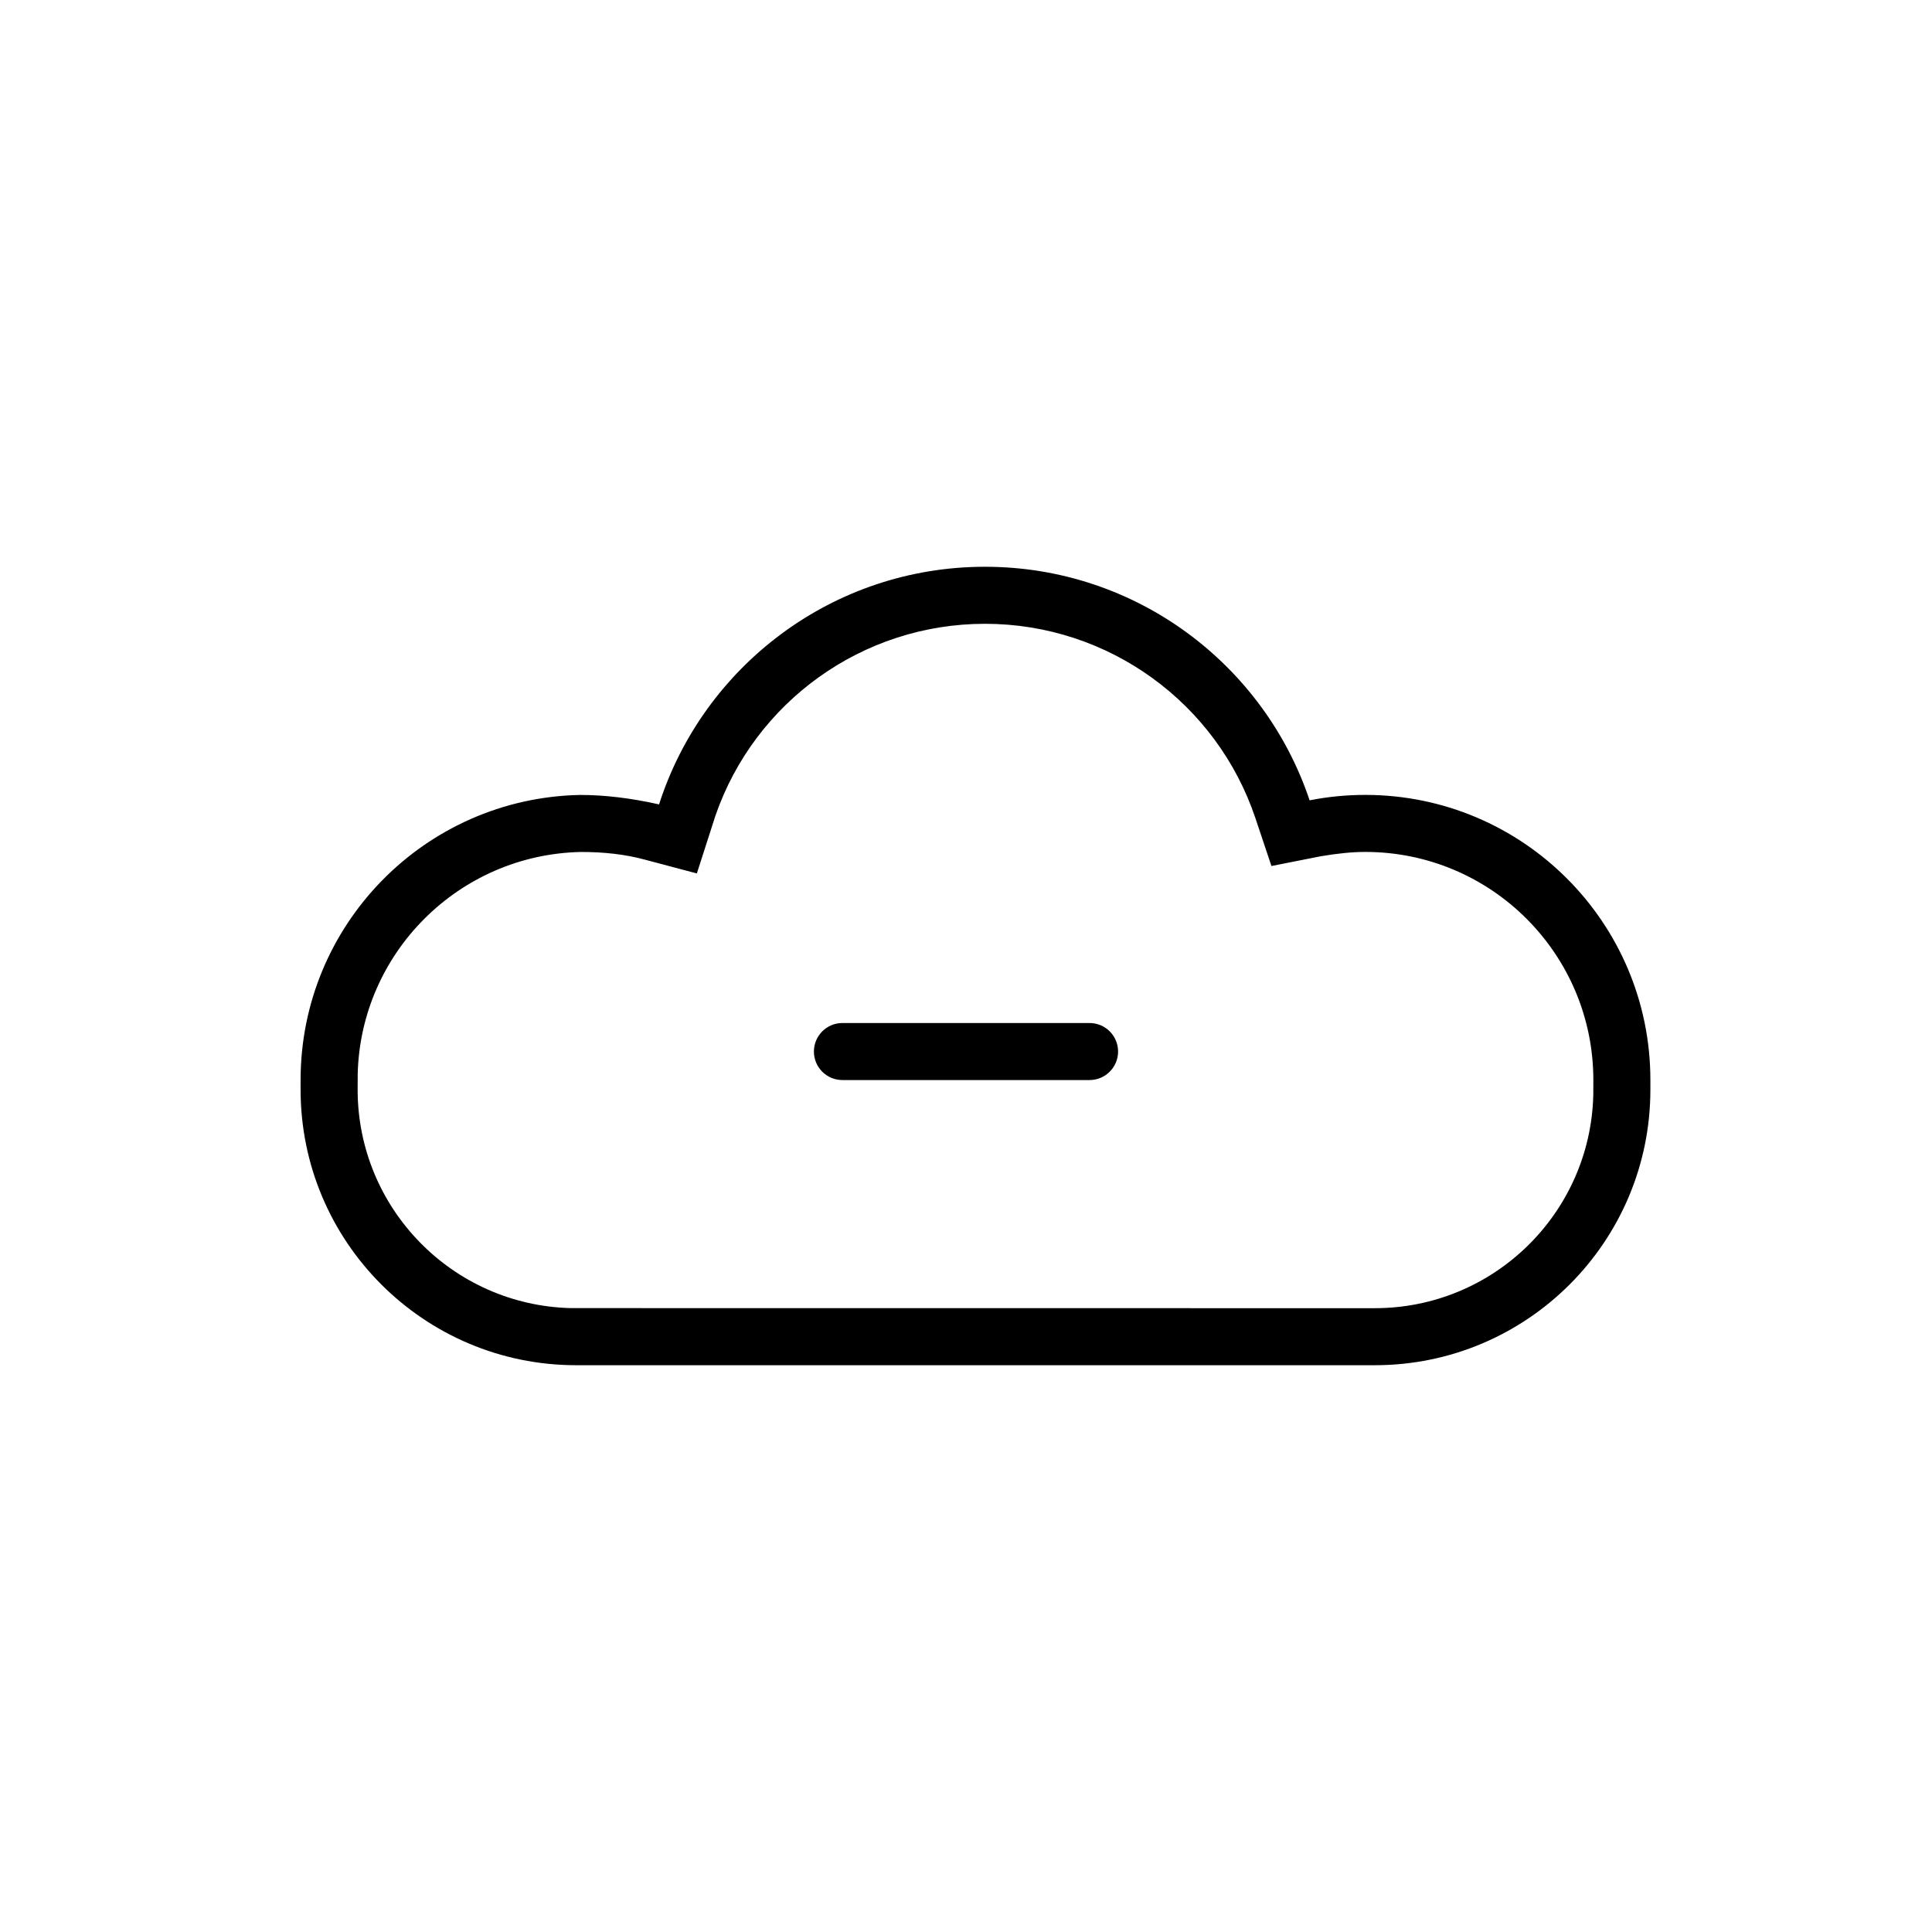
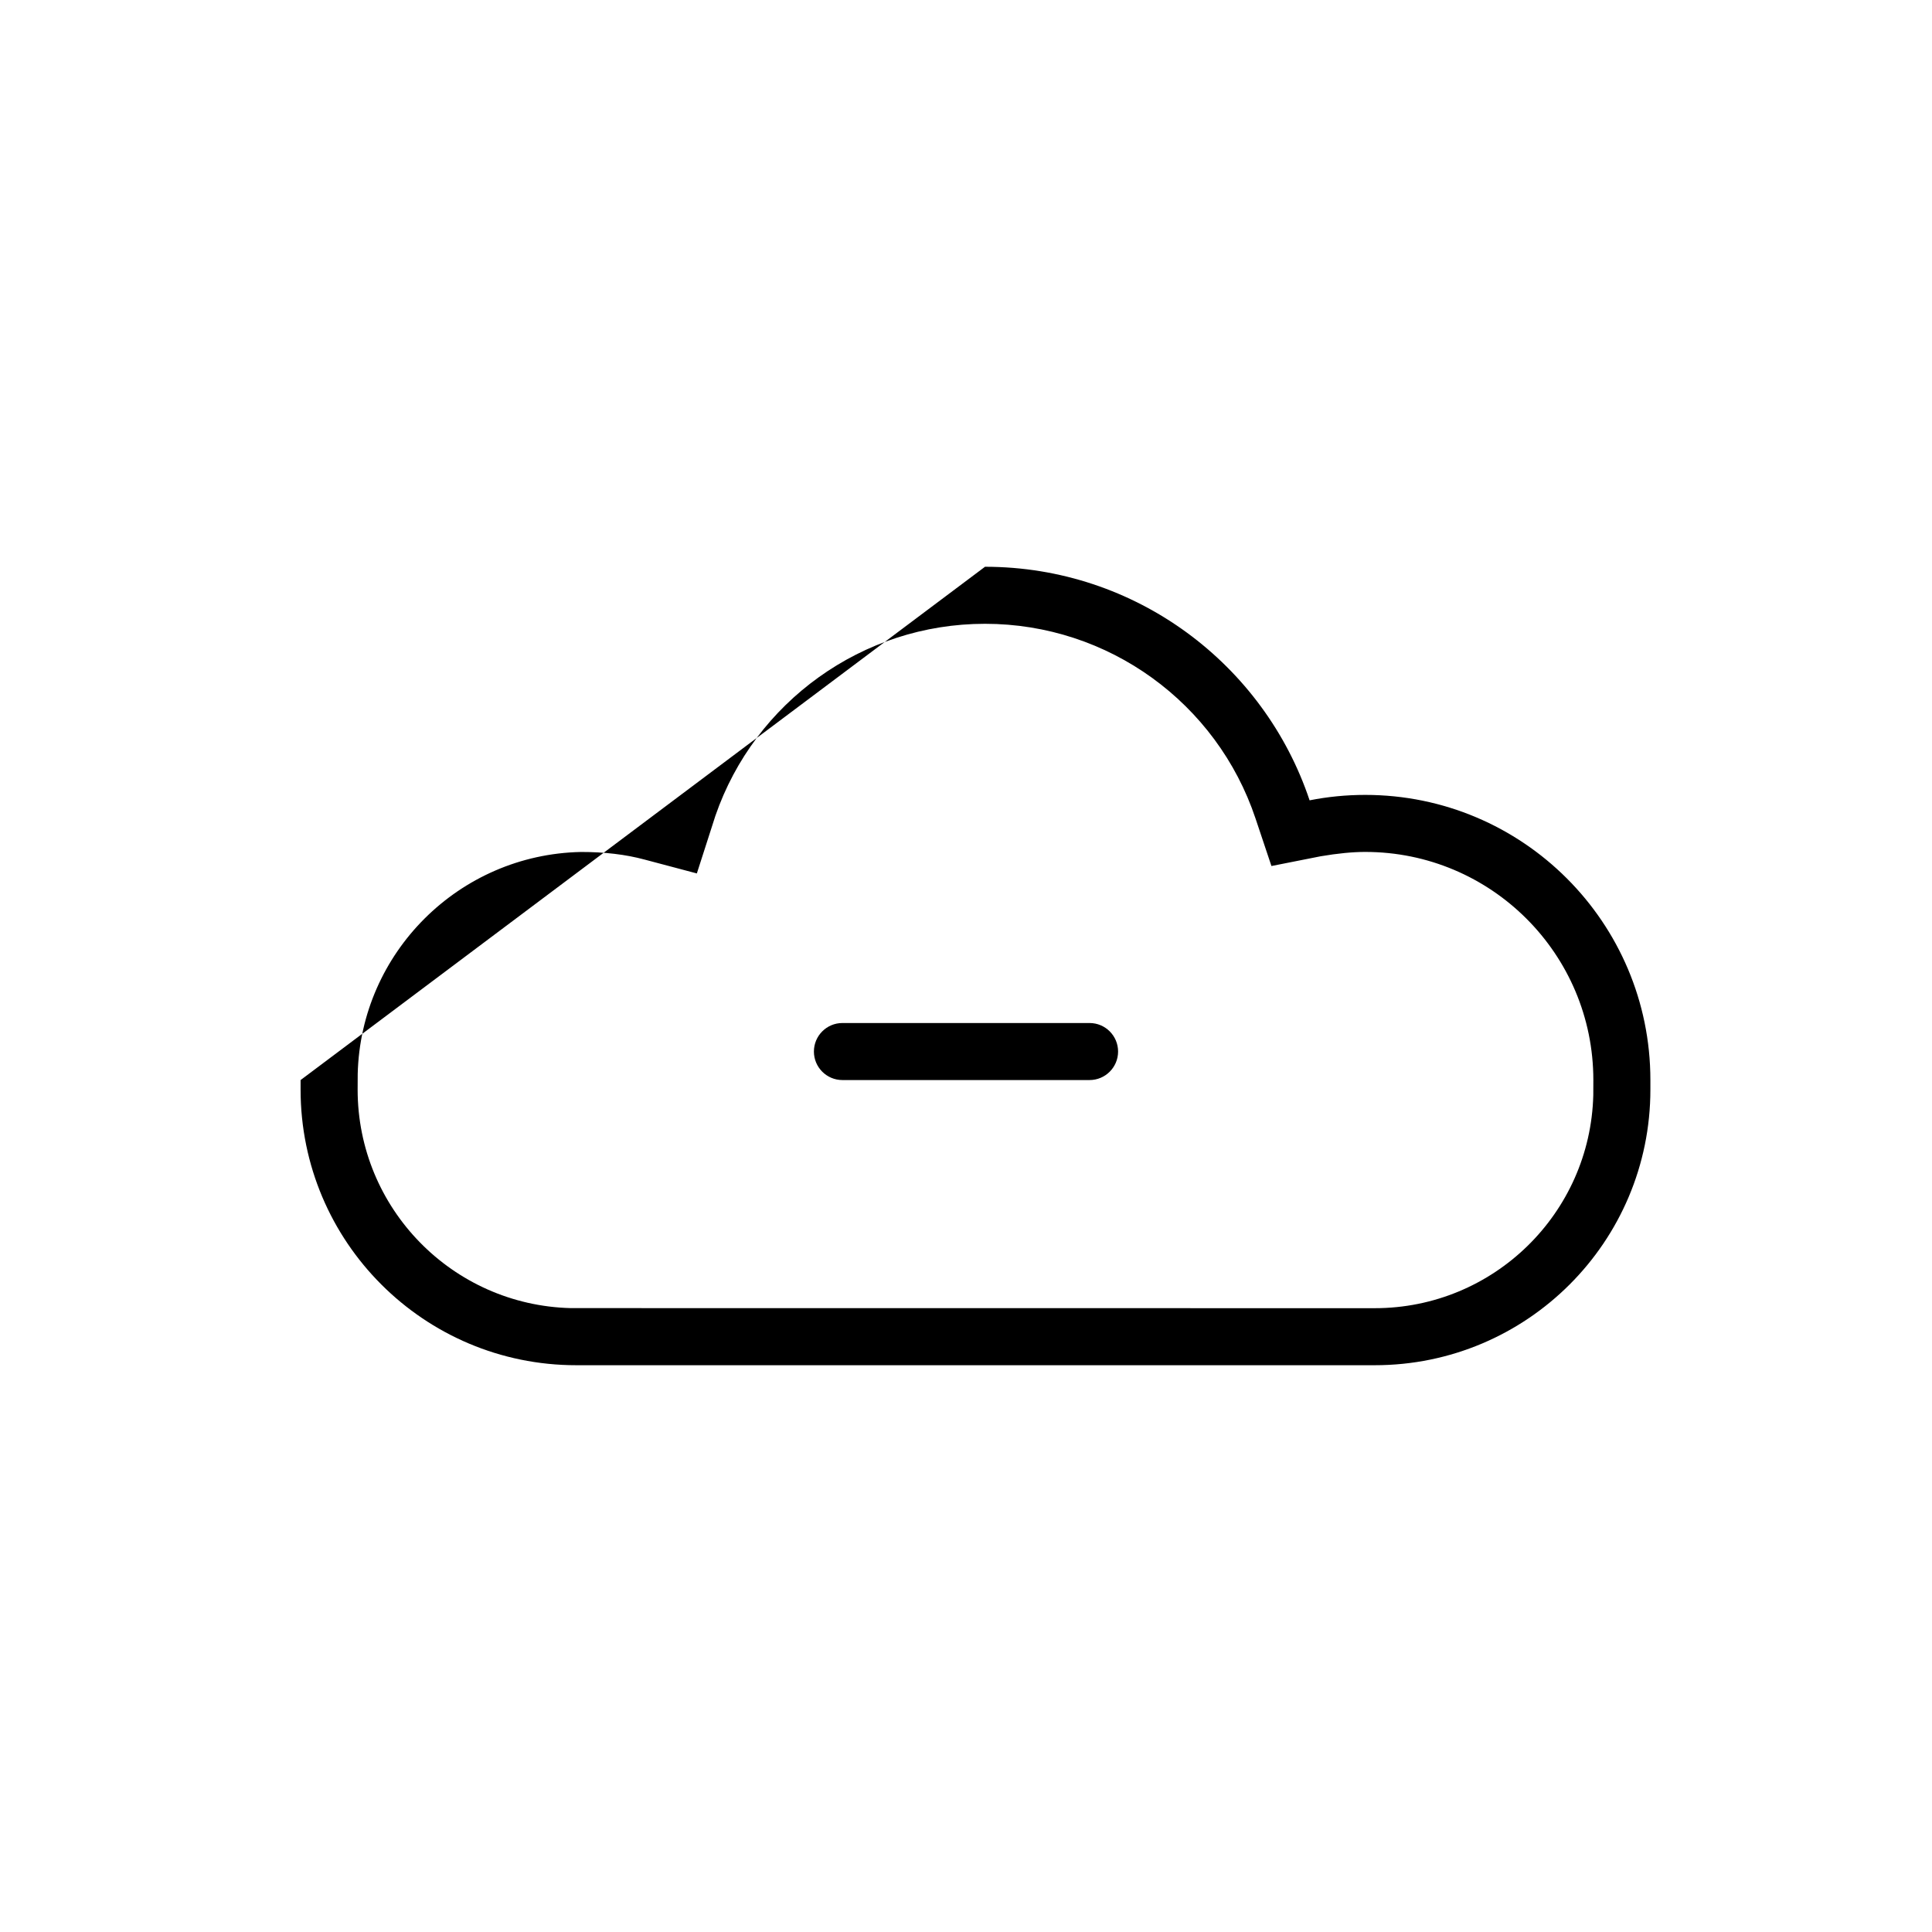
<svg xmlns="http://www.w3.org/2000/svg" fill="#000000" width="800px" height="800px" version="1.1" viewBox="144 144 512 512">
-   <path d="m367.25 415.11h65.496c4.172 0 7.559 3.383 7.559 7.559 0 4.172-3.387 7.555-7.559 7.555h-65.496c-4.172 0-7.555-3.383-7.555-7.555 0-4.176 3.383-7.559 7.555-7.559zm37.785-120.91c40.023 0 73.988 25.922 86.023 61.895 4.769-0.945 9.695-1.438 14.738-1.438 41.738 0 75.574 33.832 75.574 75.57v2.519c0 40.348-32.707 73.051-73.055 73.051h-211.6c-40.348 0-73.055-32.703-73.055-73.051v-2.519c0-41.207 32.984-74.715 73.992-75.555 6.527-0.012 13.531 0.824 21.004 2.504 11.711-36.531 45.957-62.977 86.375-62.977zm0 15.113c-32.52 0-61.039 20.73-71.449 50.883l-4.914 15.273-13.887-3.684c-4.992-1.344-10.598-2.012-16.82-2.004-32.34 0.664-58.375 26.707-59.168 58.816l-0.02 4.148c0 31.508 25.148 57.137 56.469 57.918l213.07 0.02c31.508 0 57.141-25.148 57.922-56.465l0.016-3.992c0-33.391-27.066-60.457-60.457-60.457-3.356 0-7.293 0.383-11.805 1.152l-13.047 2.582-4.223-12.613c-10.223-30.559-38.941-51.578-71.688-51.578z" />
+   <path d="m367.25 415.11h65.496c4.172 0 7.559 3.383 7.559 7.559 0 4.172-3.387 7.555-7.559 7.555h-65.496c-4.172 0-7.555-3.383-7.555-7.555 0-4.176 3.383-7.559 7.555-7.559zm37.785-120.91c40.023 0 73.988 25.922 86.023 61.895 4.769-0.945 9.695-1.438 14.738-1.438 41.738 0 75.574 33.832 75.574 75.57v2.519c0 40.348-32.707 73.051-73.055 73.051h-211.6c-40.348 0-73.055-32.703-73.055-73.051v-2.519zm0 15.113c-32.52 0-61.039 20.73-71.449 50.883l-4.914 15.273-13.887-3.684c-4.992-1.344-10.598-2.012-16.82-2.004-32.34 0.664-58.375 26.707-59.168 58.816l-0.02 4.148c0 31.508 25.148 57.137 56.469 57.918l213.07 0.02c31.508 0 57.141-25.148 57.922-56.465l0.016-3.992c0-33.391-27.066-60.457-60.457-60.457-3.356 0-7.293 0.383-11.805 1.152l-13.047 2.582-4.223-12.613c-10.223-30.559-38.941-51.578-71.688-51.578z" />
</svg>